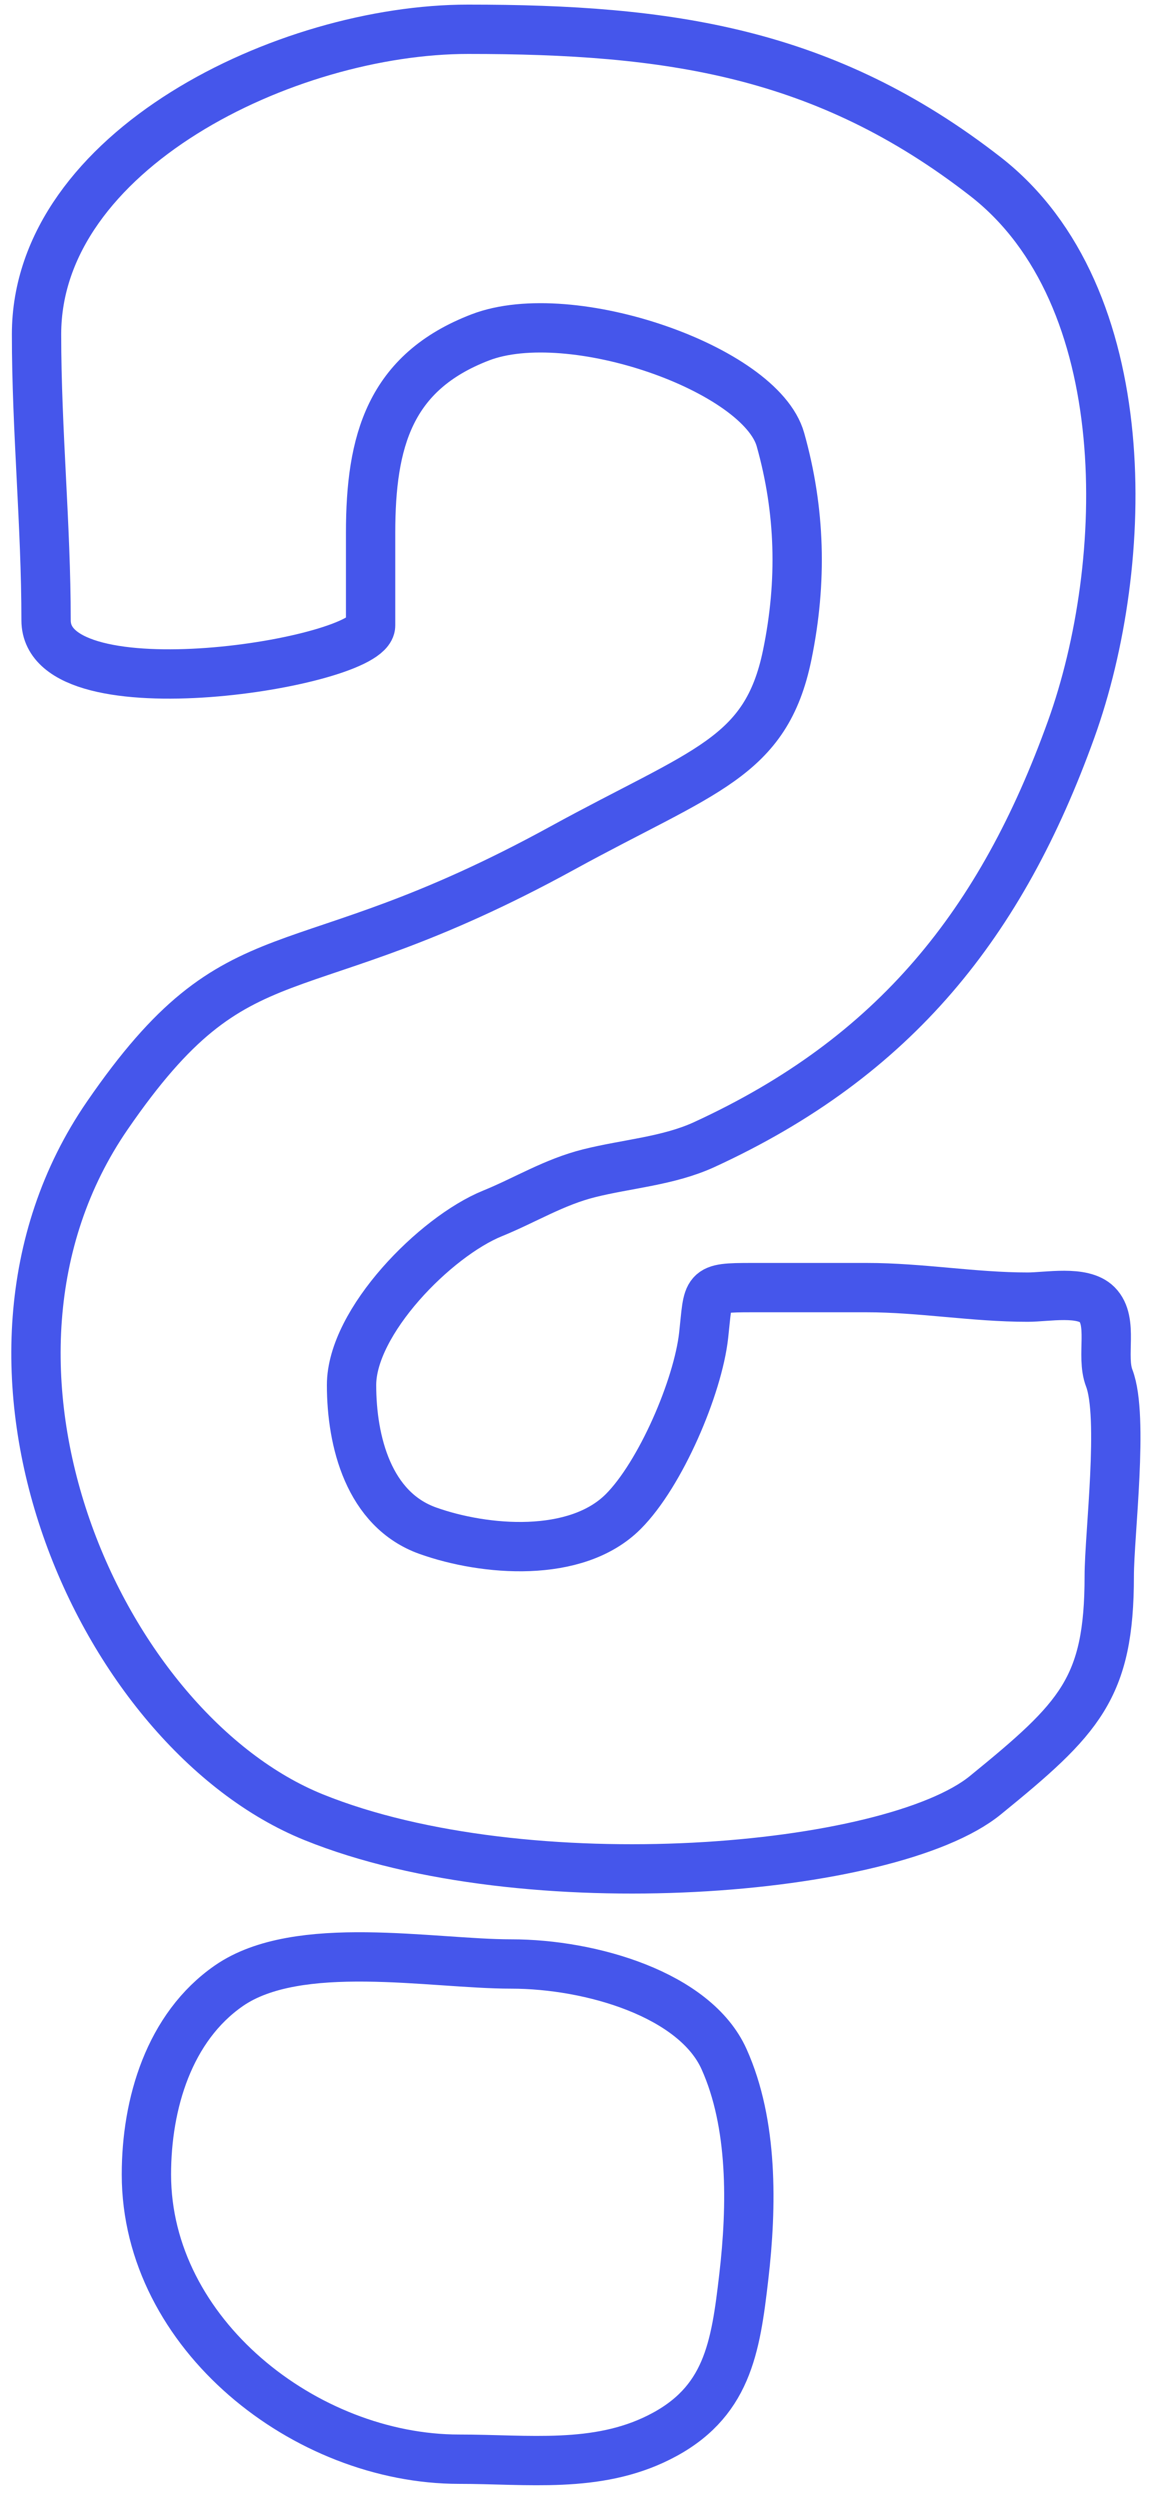
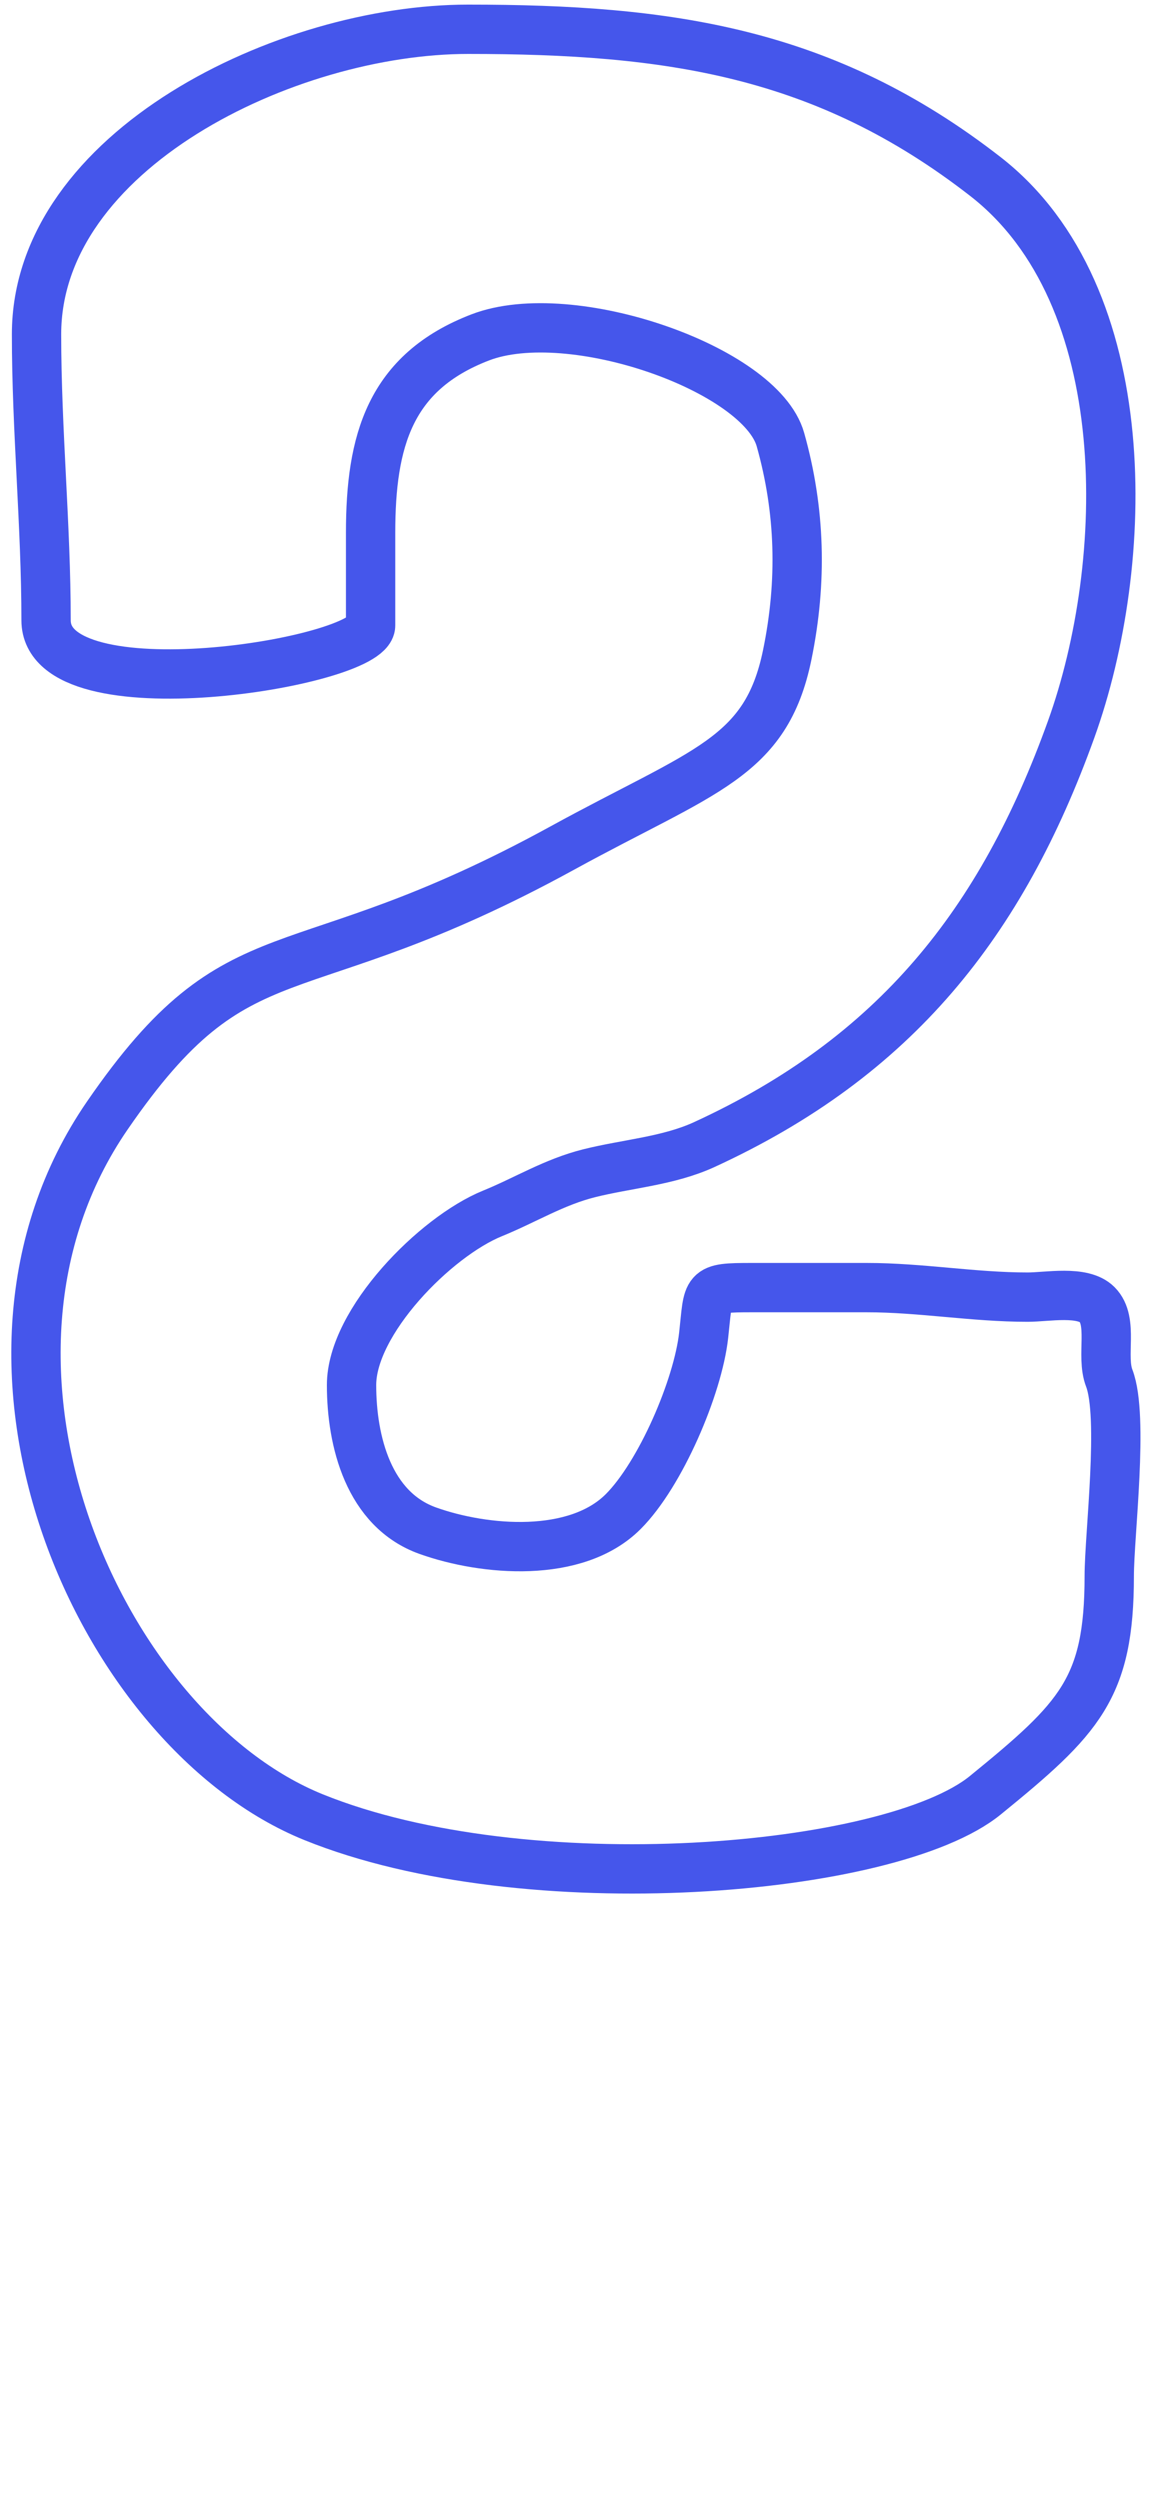
<svg xmlns="http://www.w3.org/2000/svg" width="70" height="152" viewBox="0 0 70 152" fill="none">
  <path d="M47.876 39.825C48.797 35.35 48.673 31.03 47.464 26.731C46.255 22.432 34.715 18.397 29.205 20.516C23.695 22.635 22.539 26.822 22.539 32.399V33.66V38.031C22.539 40.289 2.802 43.501 2.802 37.718C2.802 31.935 2.222 26.167 2.222 20.329C2.222 9.158 17.393 1.78 28.465 1.78C40.639 1.78 50.144 3.124 59.926 10.732C69.231 17.969 68.777 34.257 65.143 44.352C60.907 56.118 54.441 64.262 42.827 69.598C40.656 70.596 38.125 70.765 35.839 71.337C33.683 71.876 31.964 72.962 29.946 73.784C26.471 75.2 21.38 80.363 21.38 84.218C21.38 87.64 22.421 91.789 26.017 93.074C29.474 94.308 35.034 94.78 37.9 91.914C40.168 89.646 42.444 84.341 42.794 81.191C43.107 78.378 42.812 78.293 45.725 78.293H52.713C56.013 78.293 59.188 78.872 62.502 78.872C63.687 78.872 65.84 78.442 66.721 79.323C67.746 80.349 66.935 82.43 67.461 83.799C68.359 86.133 67.461 93.332 67.461 95.826C67.461 102.662 65.664 104.483 59.926 109.158C54.188 113.833 32.008 115.727 19.074 110.495C6.14 105.263 -3.904 83.002 6.523 67.834C14.65 56.014 17.674 60.623 34.194 51.567C42.821 46.838 46.581 46.117 47.876 39.825Z" stroke="#4556EB" stroke-width="3" stroke-linecap="round" />
-   <path d="M13.923 120.741C18.119 117.836 26.247 119.42 31.091 119.42C35.935 119.42 42.265 121.273 44.033 125.202C45.801 129.13 45.736 134.132 45.236 138.438C44.733 142.781 44.236 146.128 40.071 148.21C36.263 150.115 32.107 149.531 27.922 149.531C18.577 149.531 8.904 141.918 8.904 132.216C8.904 127.928 10.276 123.266 13.923 120.741Z" stroke="#4556EB" stroke-width="3" stroke-linecap="round" />
</svg>